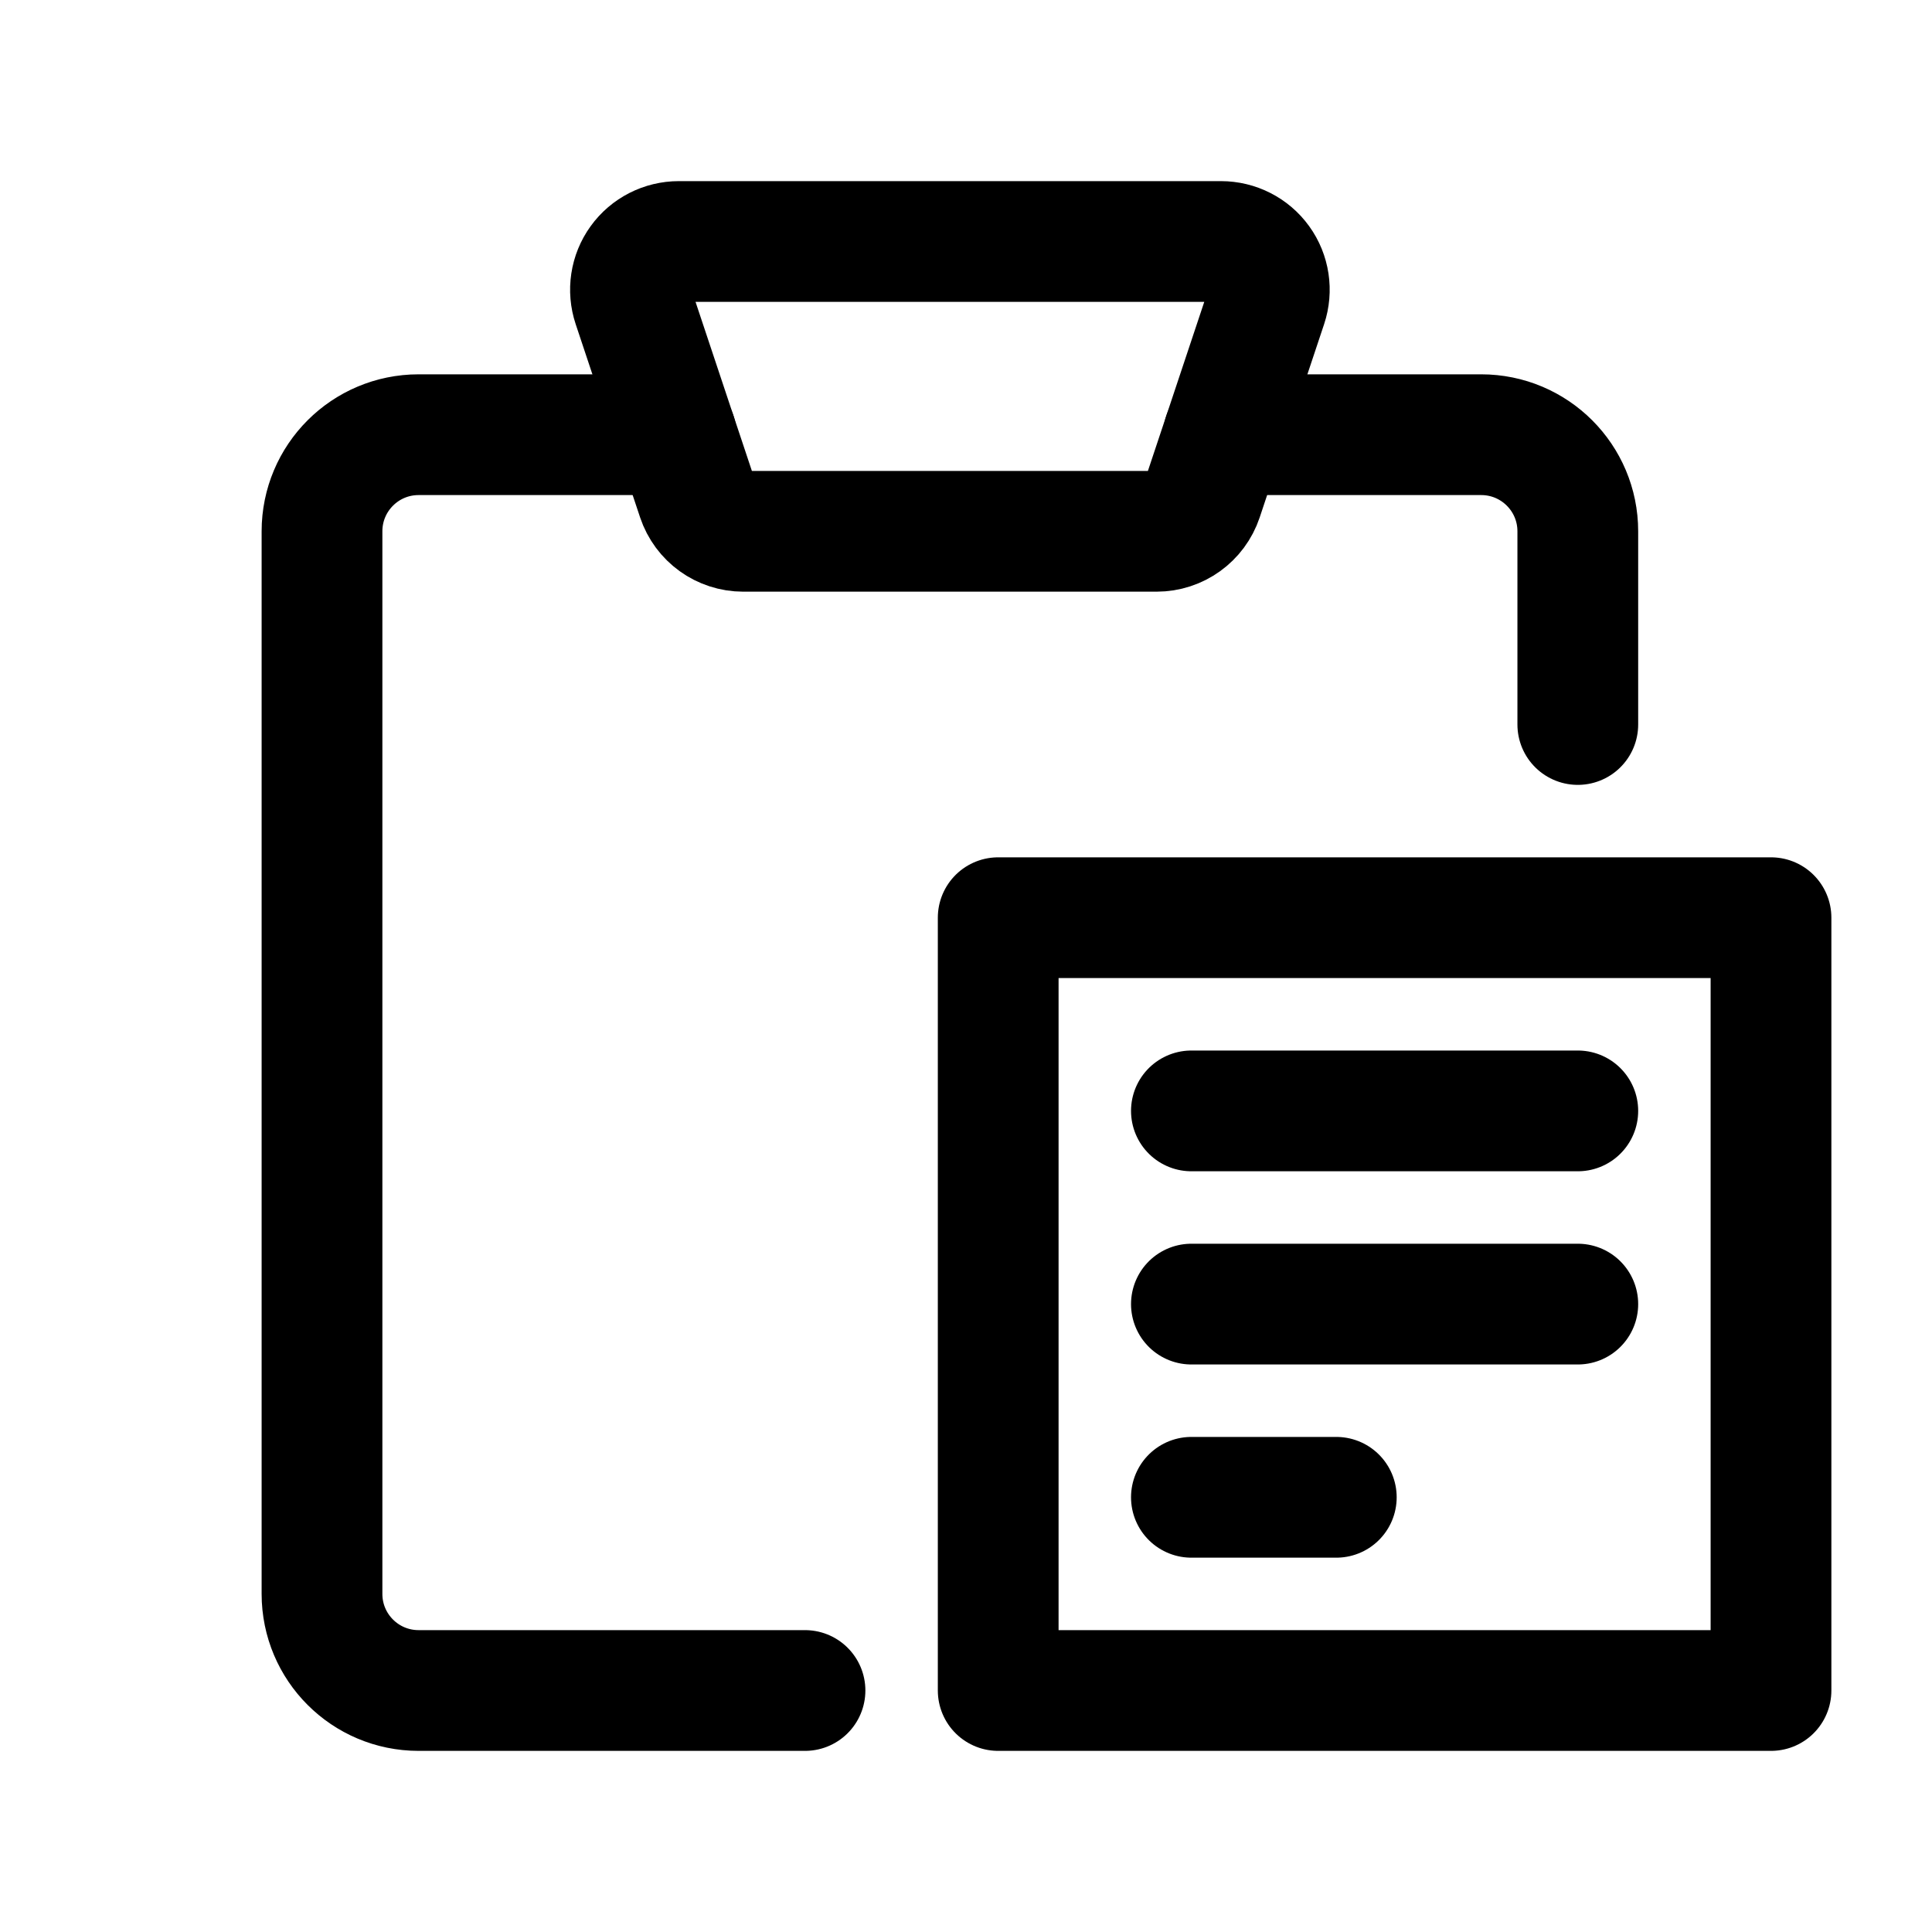
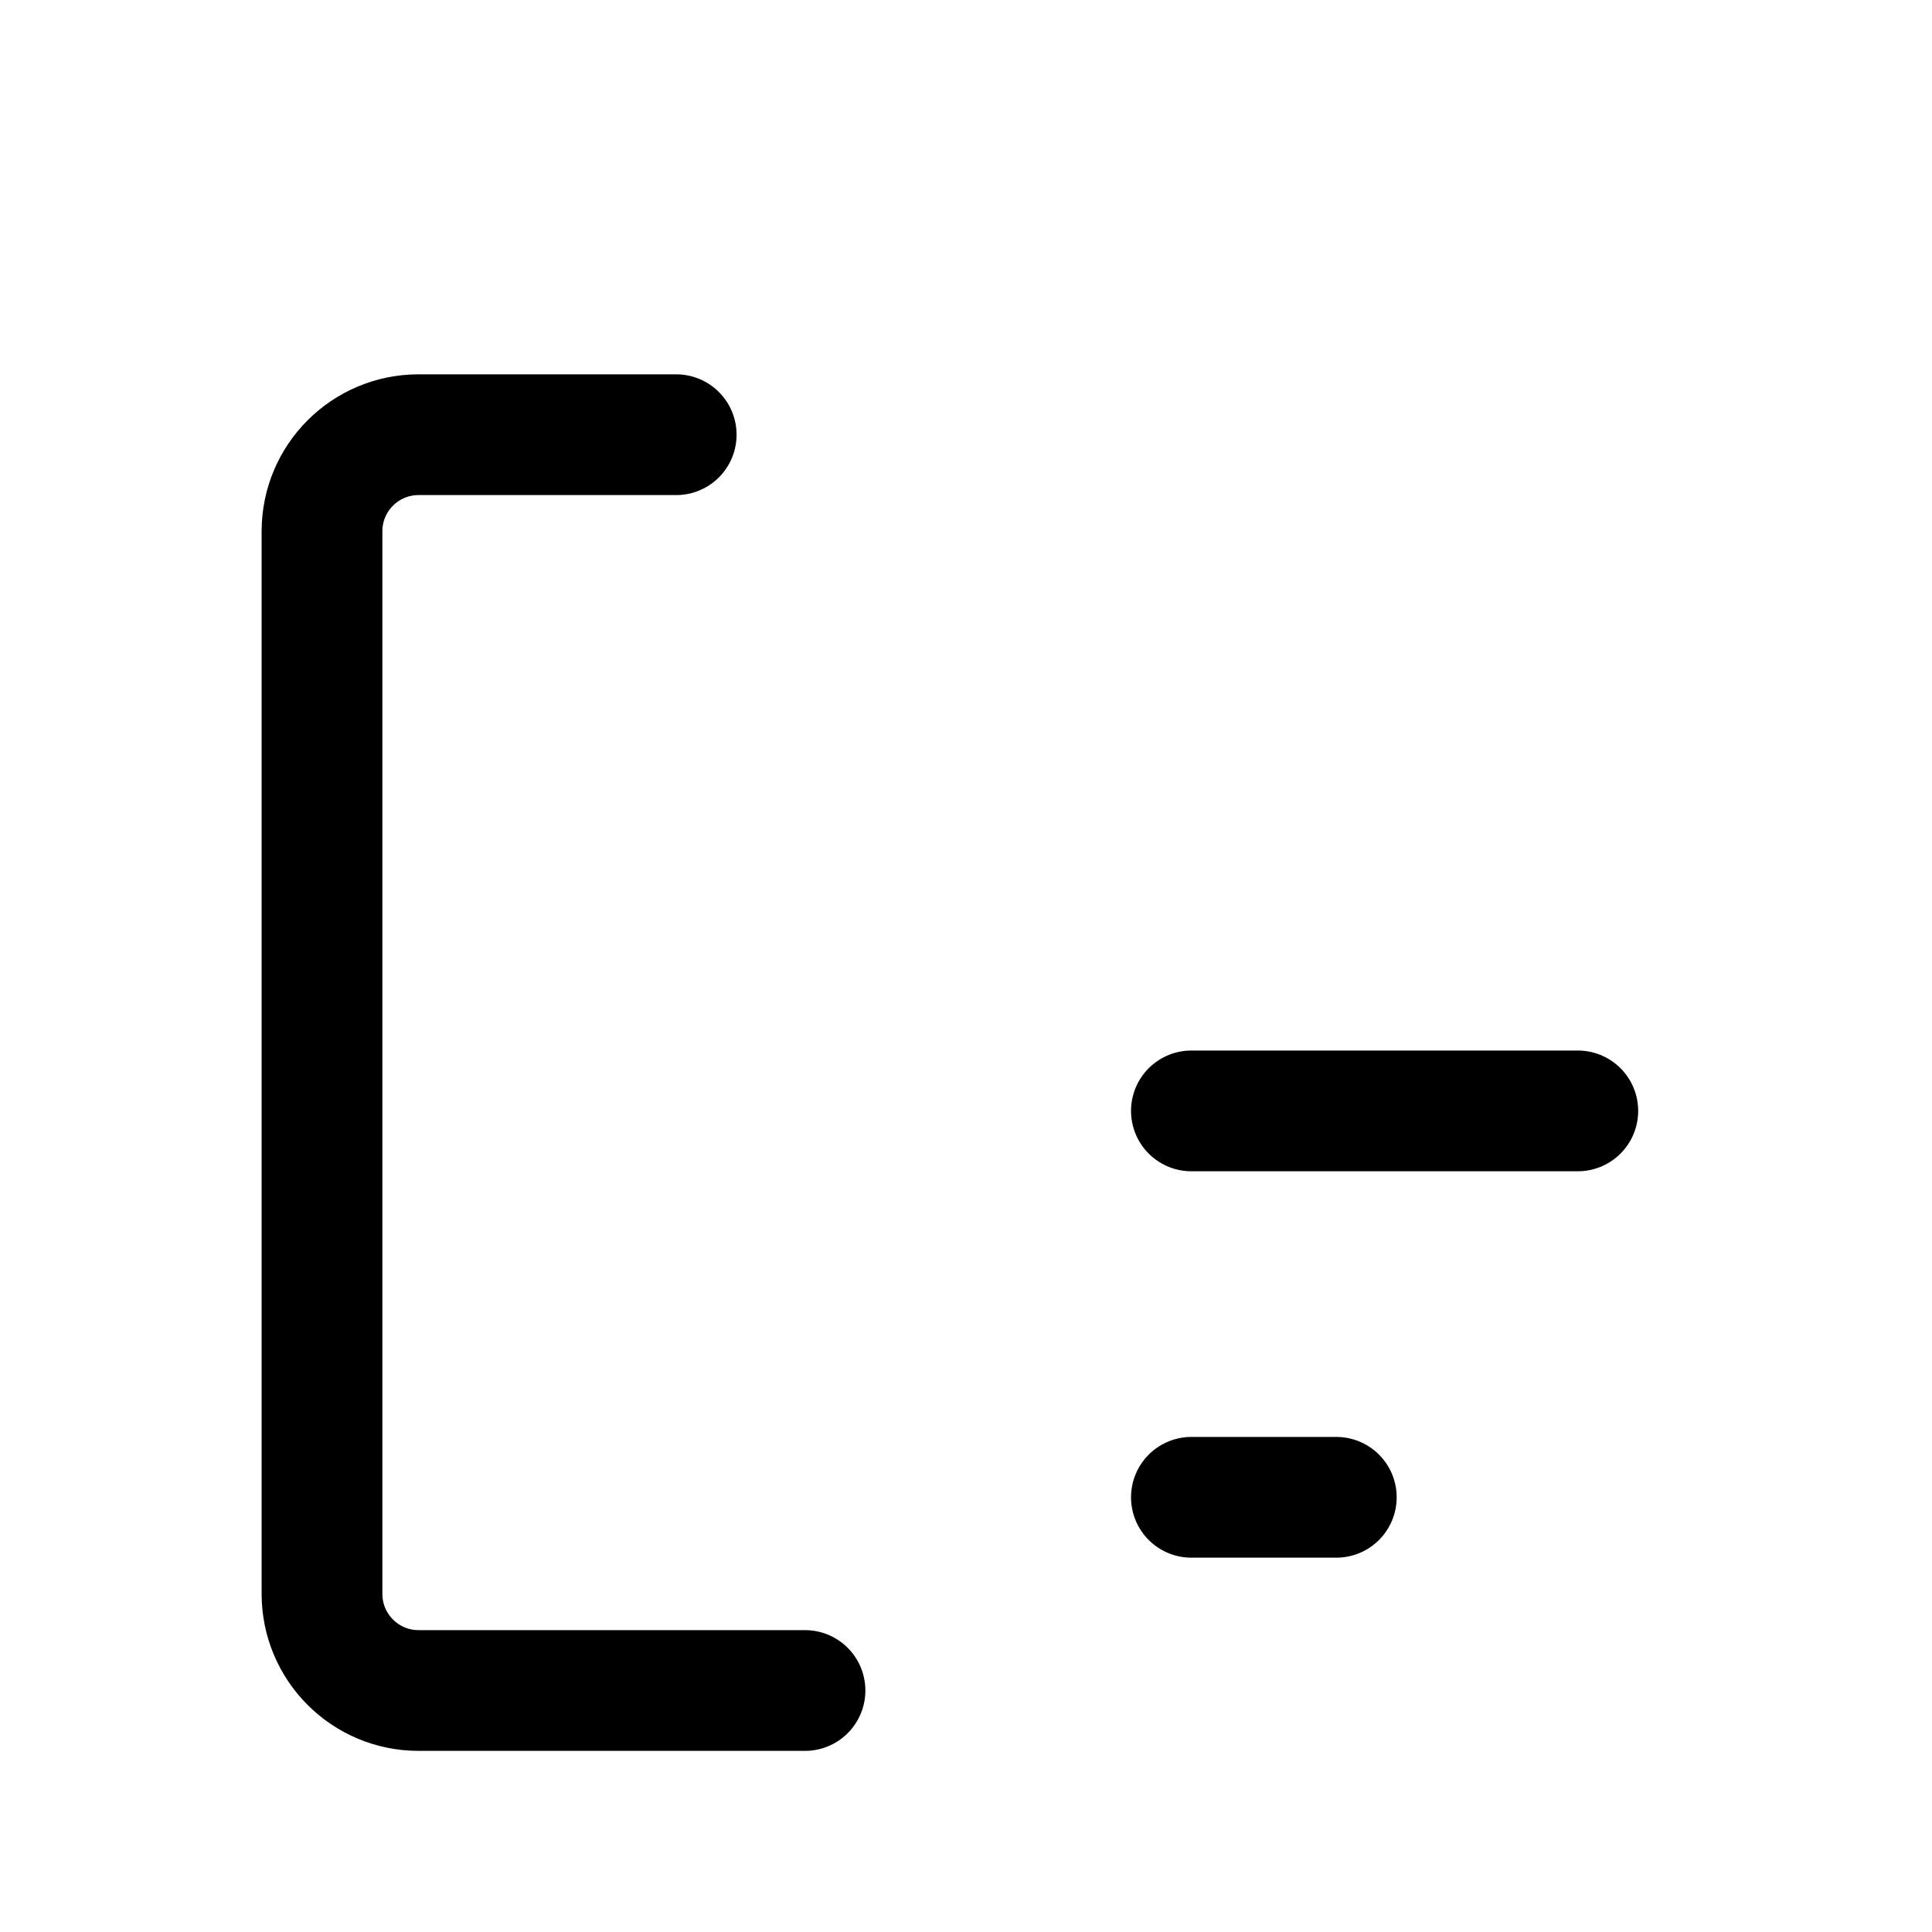
<svg xmlns="http://www.w3.org/2000/svg" width="24px" height="24px" viewBox="0 0 24 24" version="1.1">
  <title>Icons/24/Copy@2x</title>
  <g id="Icons" stroke="none" stroke-width="1" fill="none" fill-rule="evenodd" stroke-linecap="round" stroke-linejoin="round">
    <g id="Icons/24/Copy" stroke="#000000" stroke-width="1.5">
      <g id="Group" transform="translate(4, 3)">
-         <path d="M15.6,6 L15.6,3.6 C15.6,2.937 15.063,2.4 14.4,2.4 L11.2,2.4" id="Path" />
        <path d="M4.4,2.4 L1.2,2.4 C0.537,2.4 0,2.937 0,3.6 L0,16.8 C0,17.463 0.537,18 1.2,18 L6,18" id="Path" />
-         <path d="M10.937,3.19 C10.855,3.435 10.626,3.6 10.367,3.6 L5.233,3.6 C4.974,3.6 4.745,3.435 4.663,3.19 L3.863,0.79 C3.802,0.607 3.832,0.405 3.945,0.249 C4.058,0.092 4.24,-0 4.433,0 L11.167,0 C11.36,-0 11.542,0.092 11.655,0.249 C11.768,0.405 11.798,0.607 11.737,0.79 L10.937,3.19 Z" id="Path" />
-         <polygon id="Path" points="8.4 8.4 18 8.4 18 18 8.4 18" />
        <line x1="10.8" y1="10.8" x2="15.6" y2="10.8" id="Path" />
-         <line x1="10.8" y1="13.2" x2="15.6" y2="13.2" id="Path" />
        <line x1="10.8" y1="15.6" x2="12.6" y2="15.6" id="Path" />
      </g>
    </g>
  </g>
</svg>